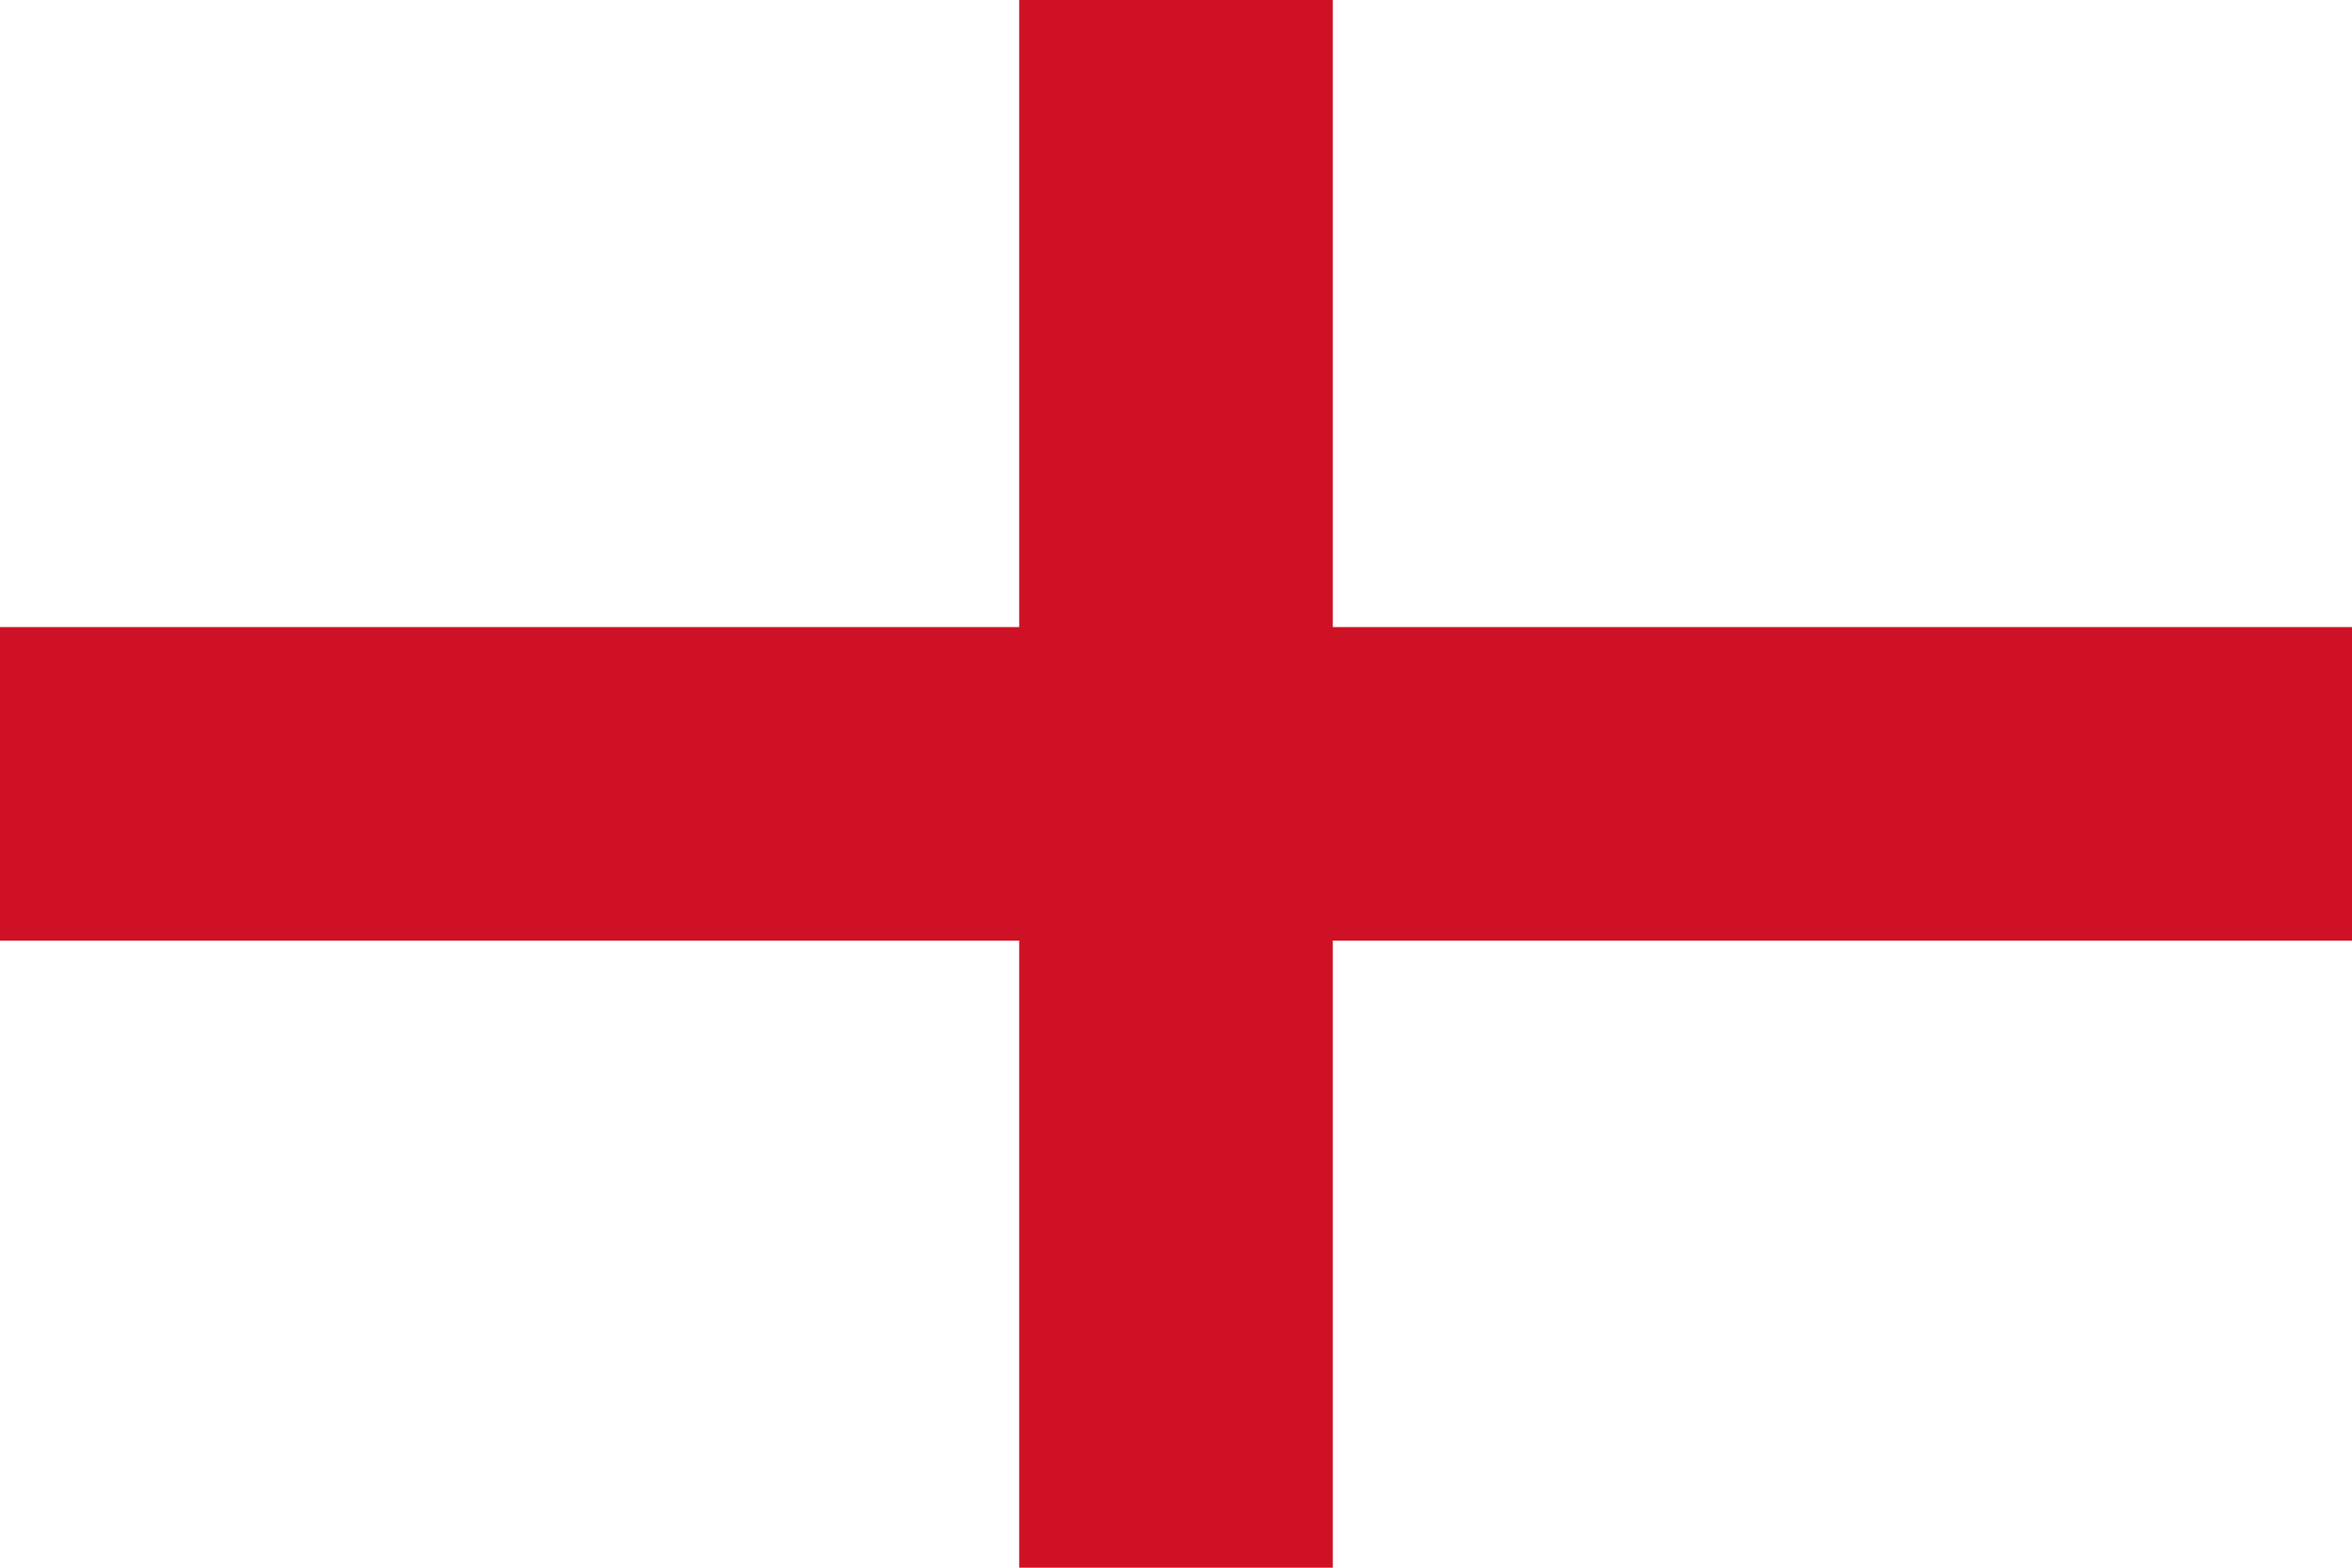
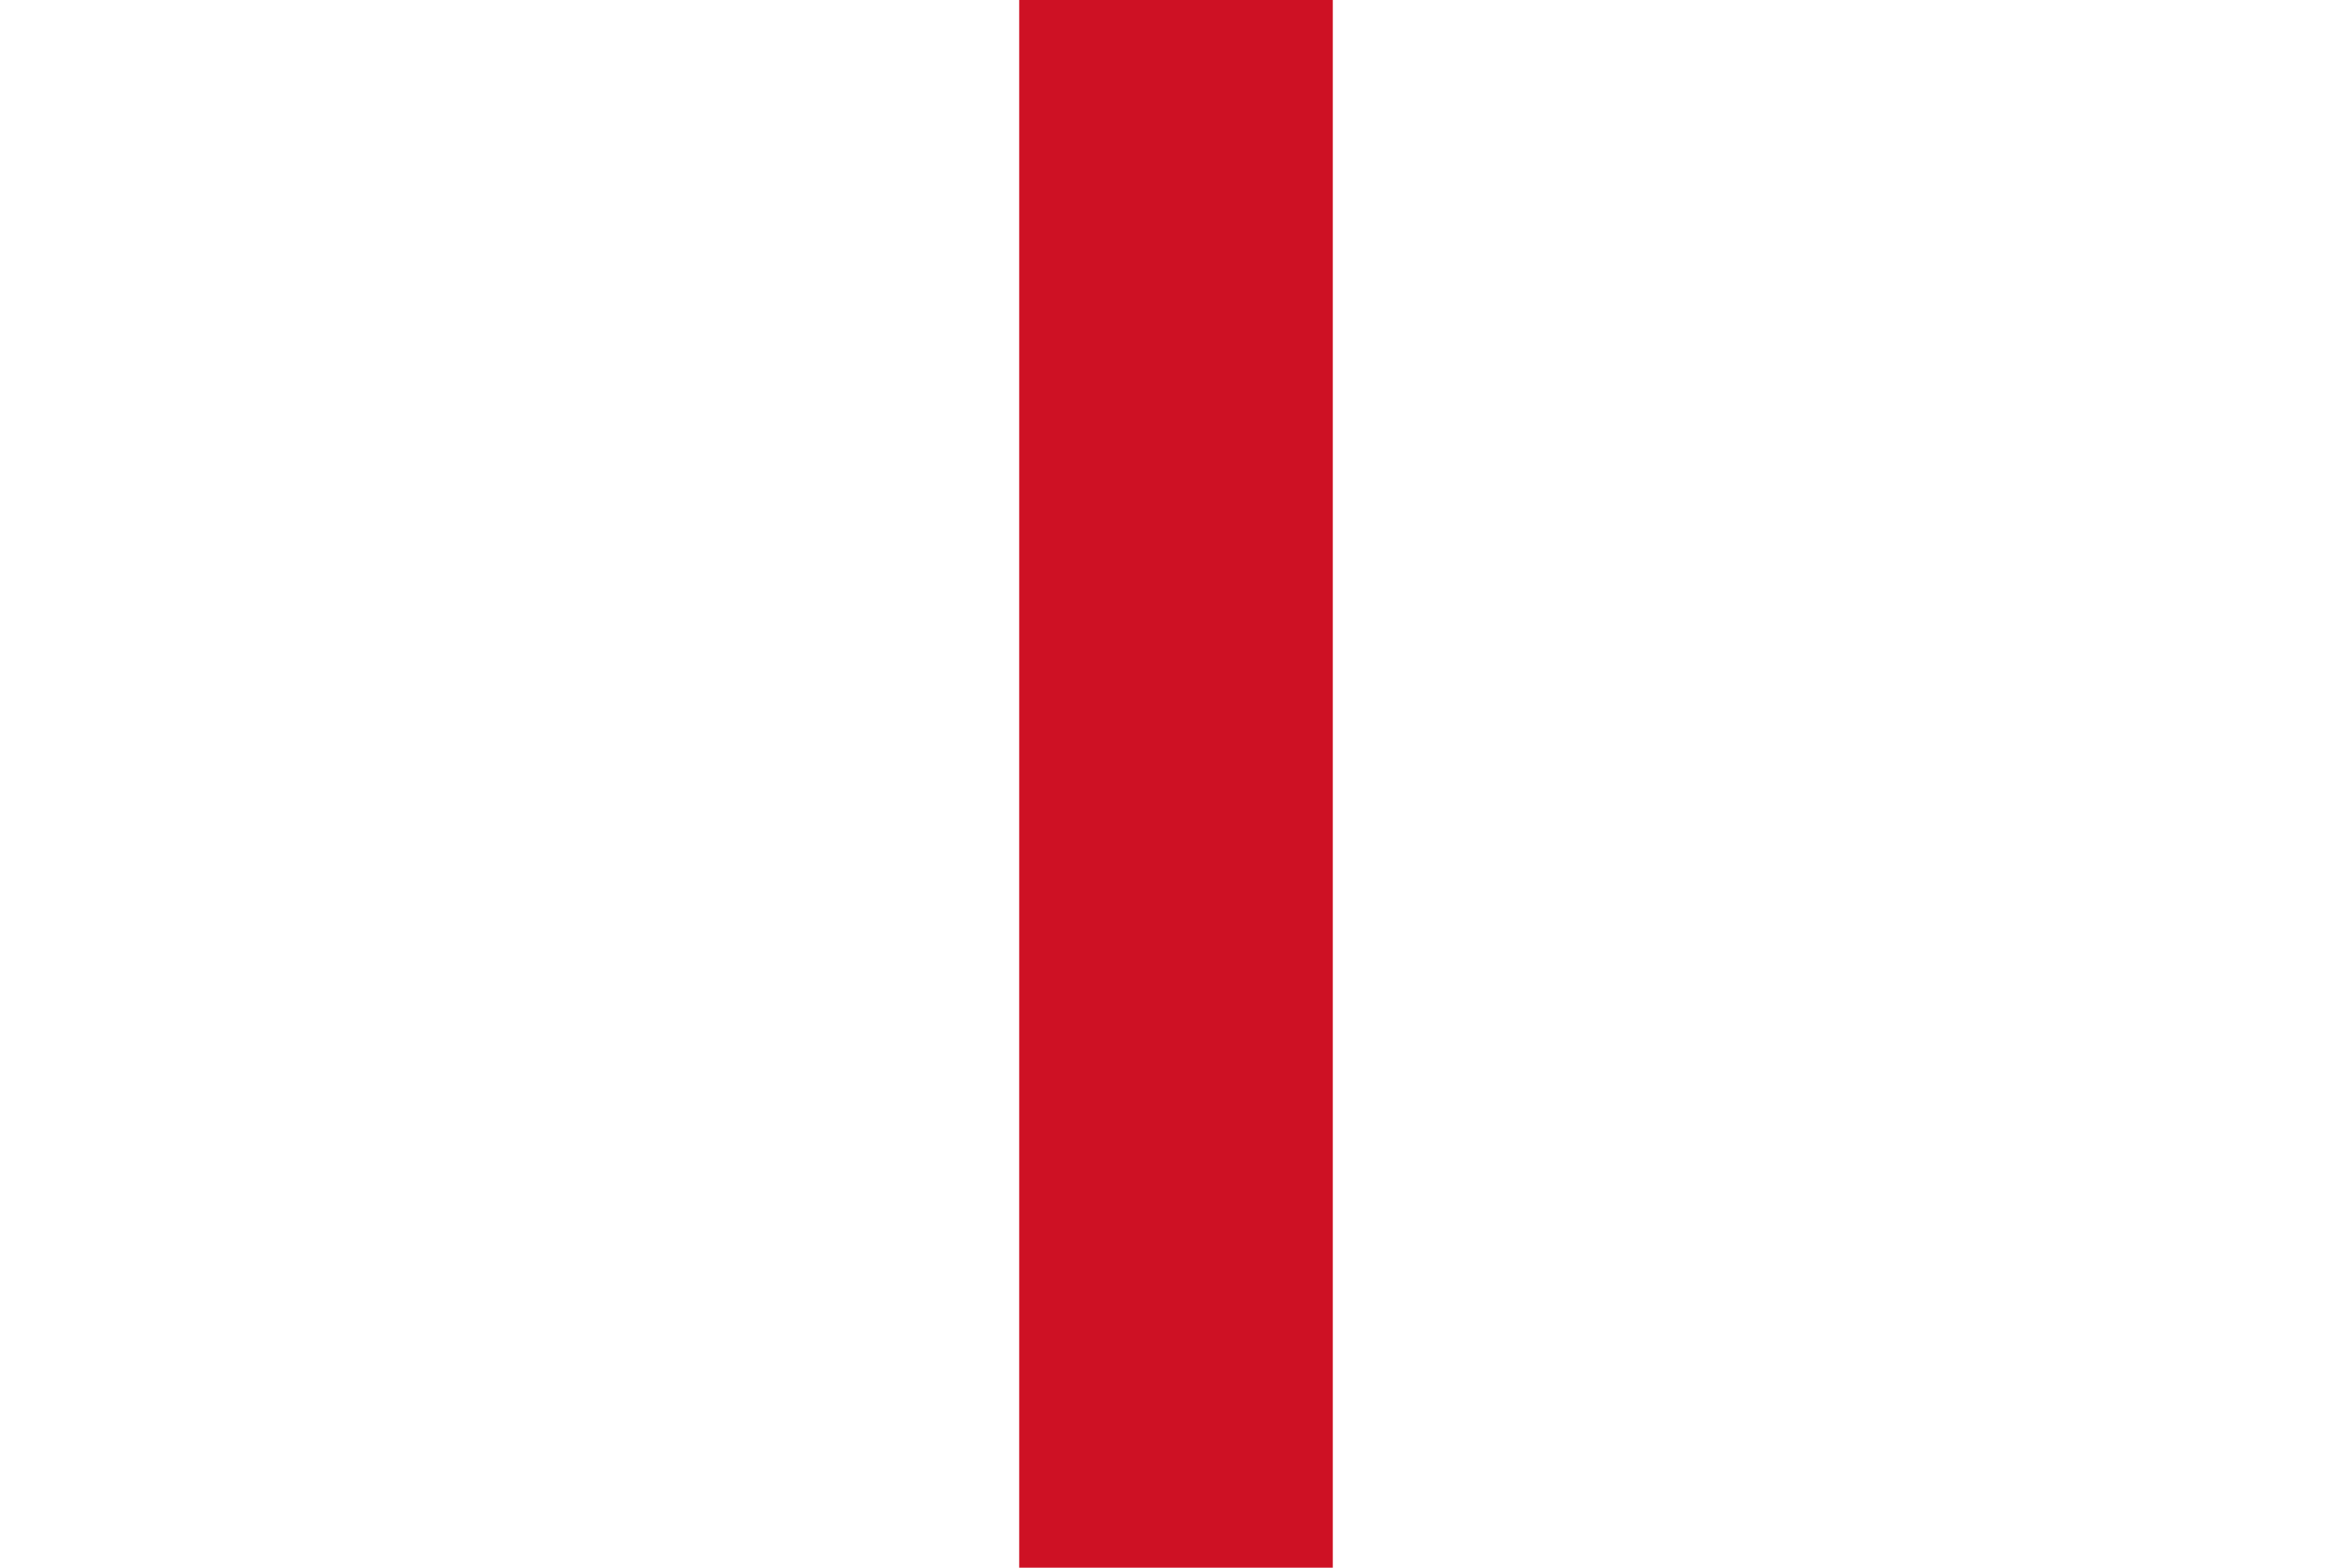
<svg xmlns="http://www.w3.org/2000/svg" width="720" height="480" viewBox="0 0 22.5 15">
-   <path fill="#fff" d="M0 0h22.5v15H0z" />
  <path fill="#ce1124" d="M9.75 0h3v15h-3z" />
-   <path fill="#ce1124" d="M0 6h22.5v3H0z" />
</svg>